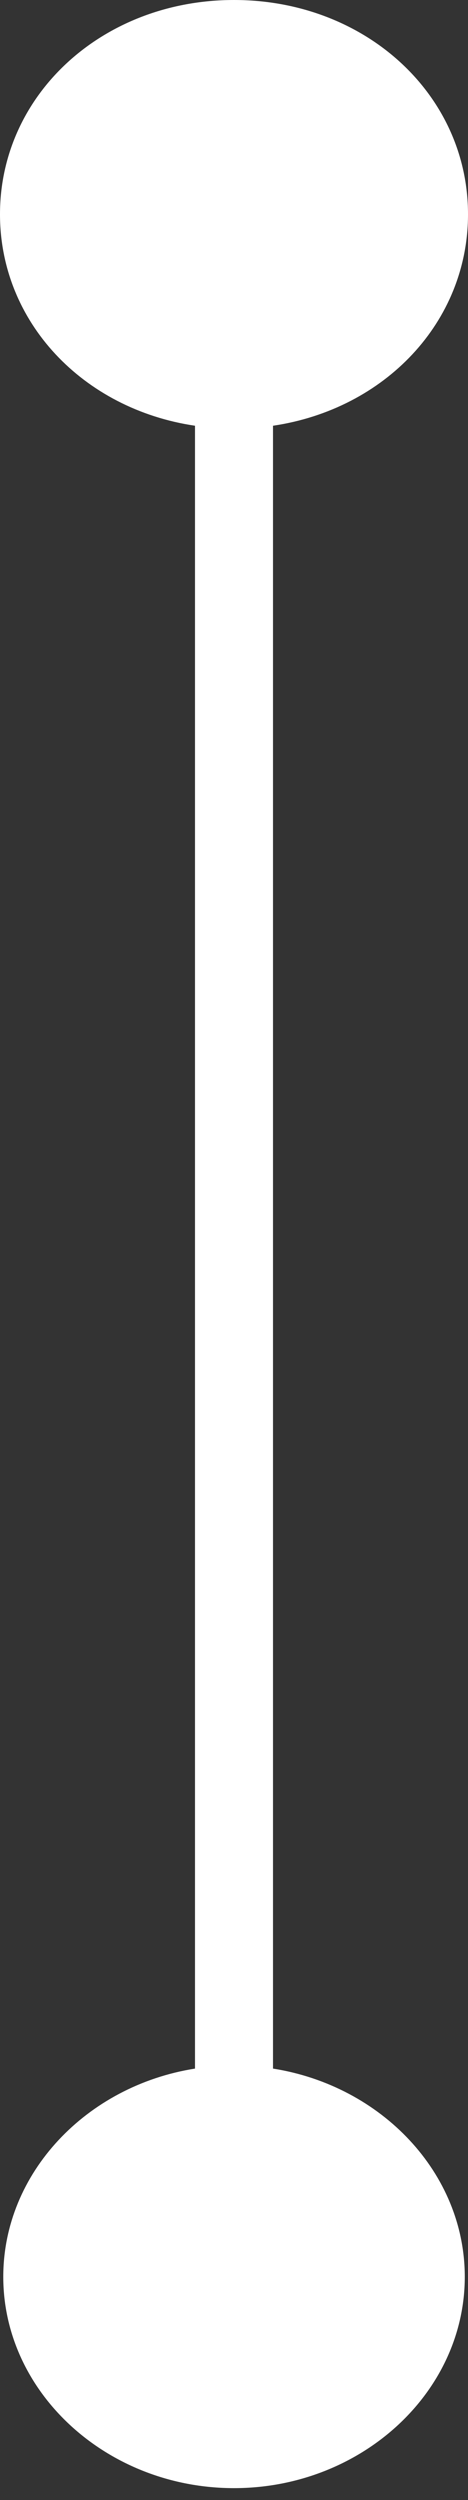
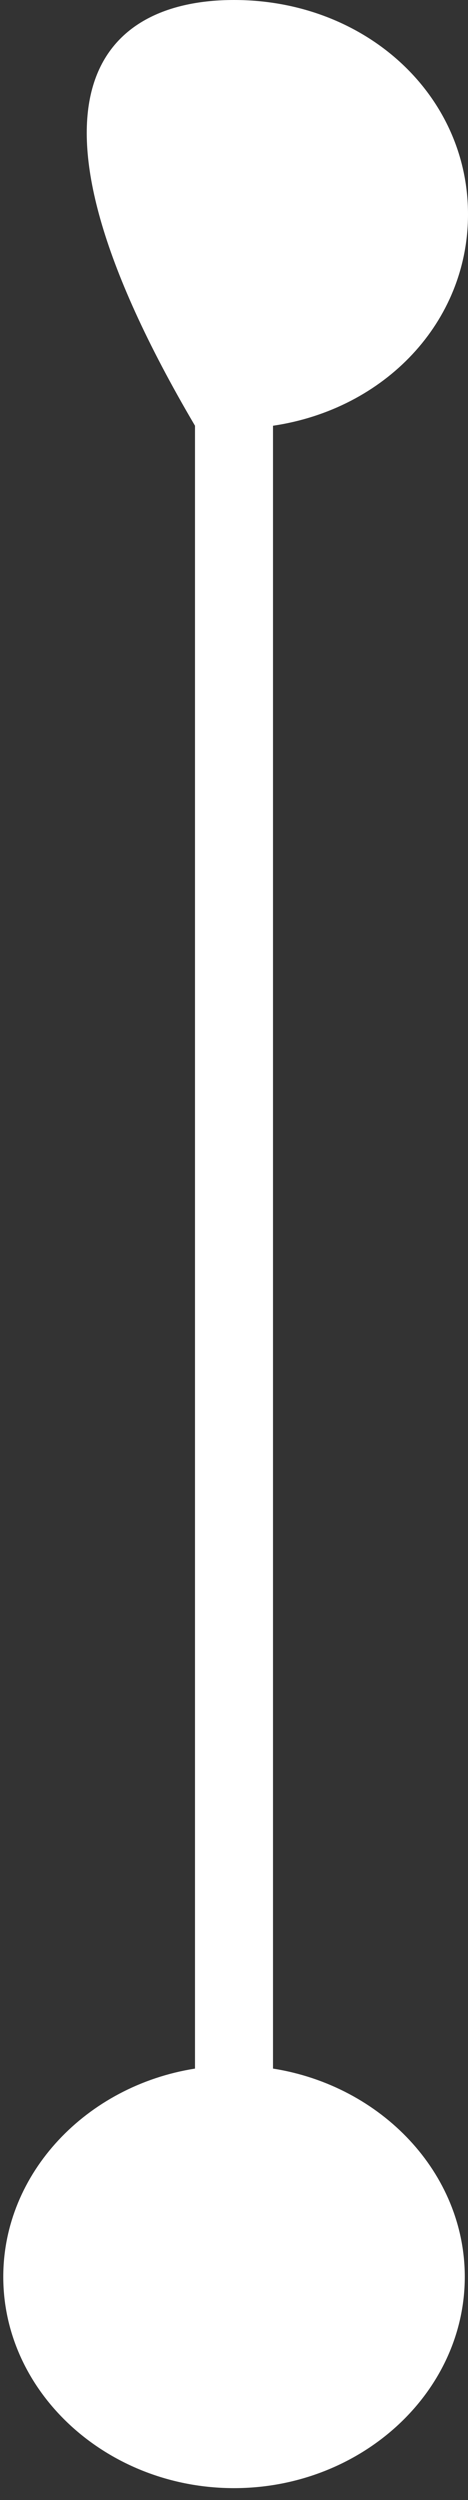
<svg xmlns="http://www.w3.org/2000/svg" version="1.1" width="9px" height="48px">
  <rect width="100%" height="100%" fill="#333333" stroke="none" />
  <g transform="matrix(1 0 0 1 -1675 -96 )">
-     <path d="M 3.75 39.716  L 3.75 8.174  C 1.598 7.856  0 6.184  0 4.114  C 0 1.81  1.98 0  4.5 0  C 7.02 0  9 1.81  9 4.114  C 9 6.184  7.402 7.856  5.25 8.174  L 5.25 39.716  C 7.335 40.045  8.938 41.719  8.938 43.714  C 8.938 45.943  6.938 47.771  4.5 47.771  C 2.063 47.771  0.063 45.943  0.063 43.714  C 0.063 41.719  1.665 40.045  3.75 39.716  Z " fill-rule="nonzero" fill="#ffffff" stroke="none" transform="matrix(1 0 0 1 1675 96 )" />
+     <path d="M 3.75 39.716  L 3.75 8.174  C 0 1.81  1.98 0  4.5 0  C 7.02 0  9 1.81  9 4.114  C 9 6.184  7.402 7.856  5.25 8.174  L 5.25 39.716  C 7.335 40.045  8.938 41.719  8.938 43.714  C 8.938 45.943  6.938 47.771  4.5 47.771  C 2.063 47.771  0.063 45.943  0.063 43.714  C 0.063 41.719  1.665 40.045  3.75 39.716  Z " fill-rule="nonzero" fill="#ffffff" stroke="none" transform="matrix(1 0 0 1 1675 96 )" />
  </g>
</svg>